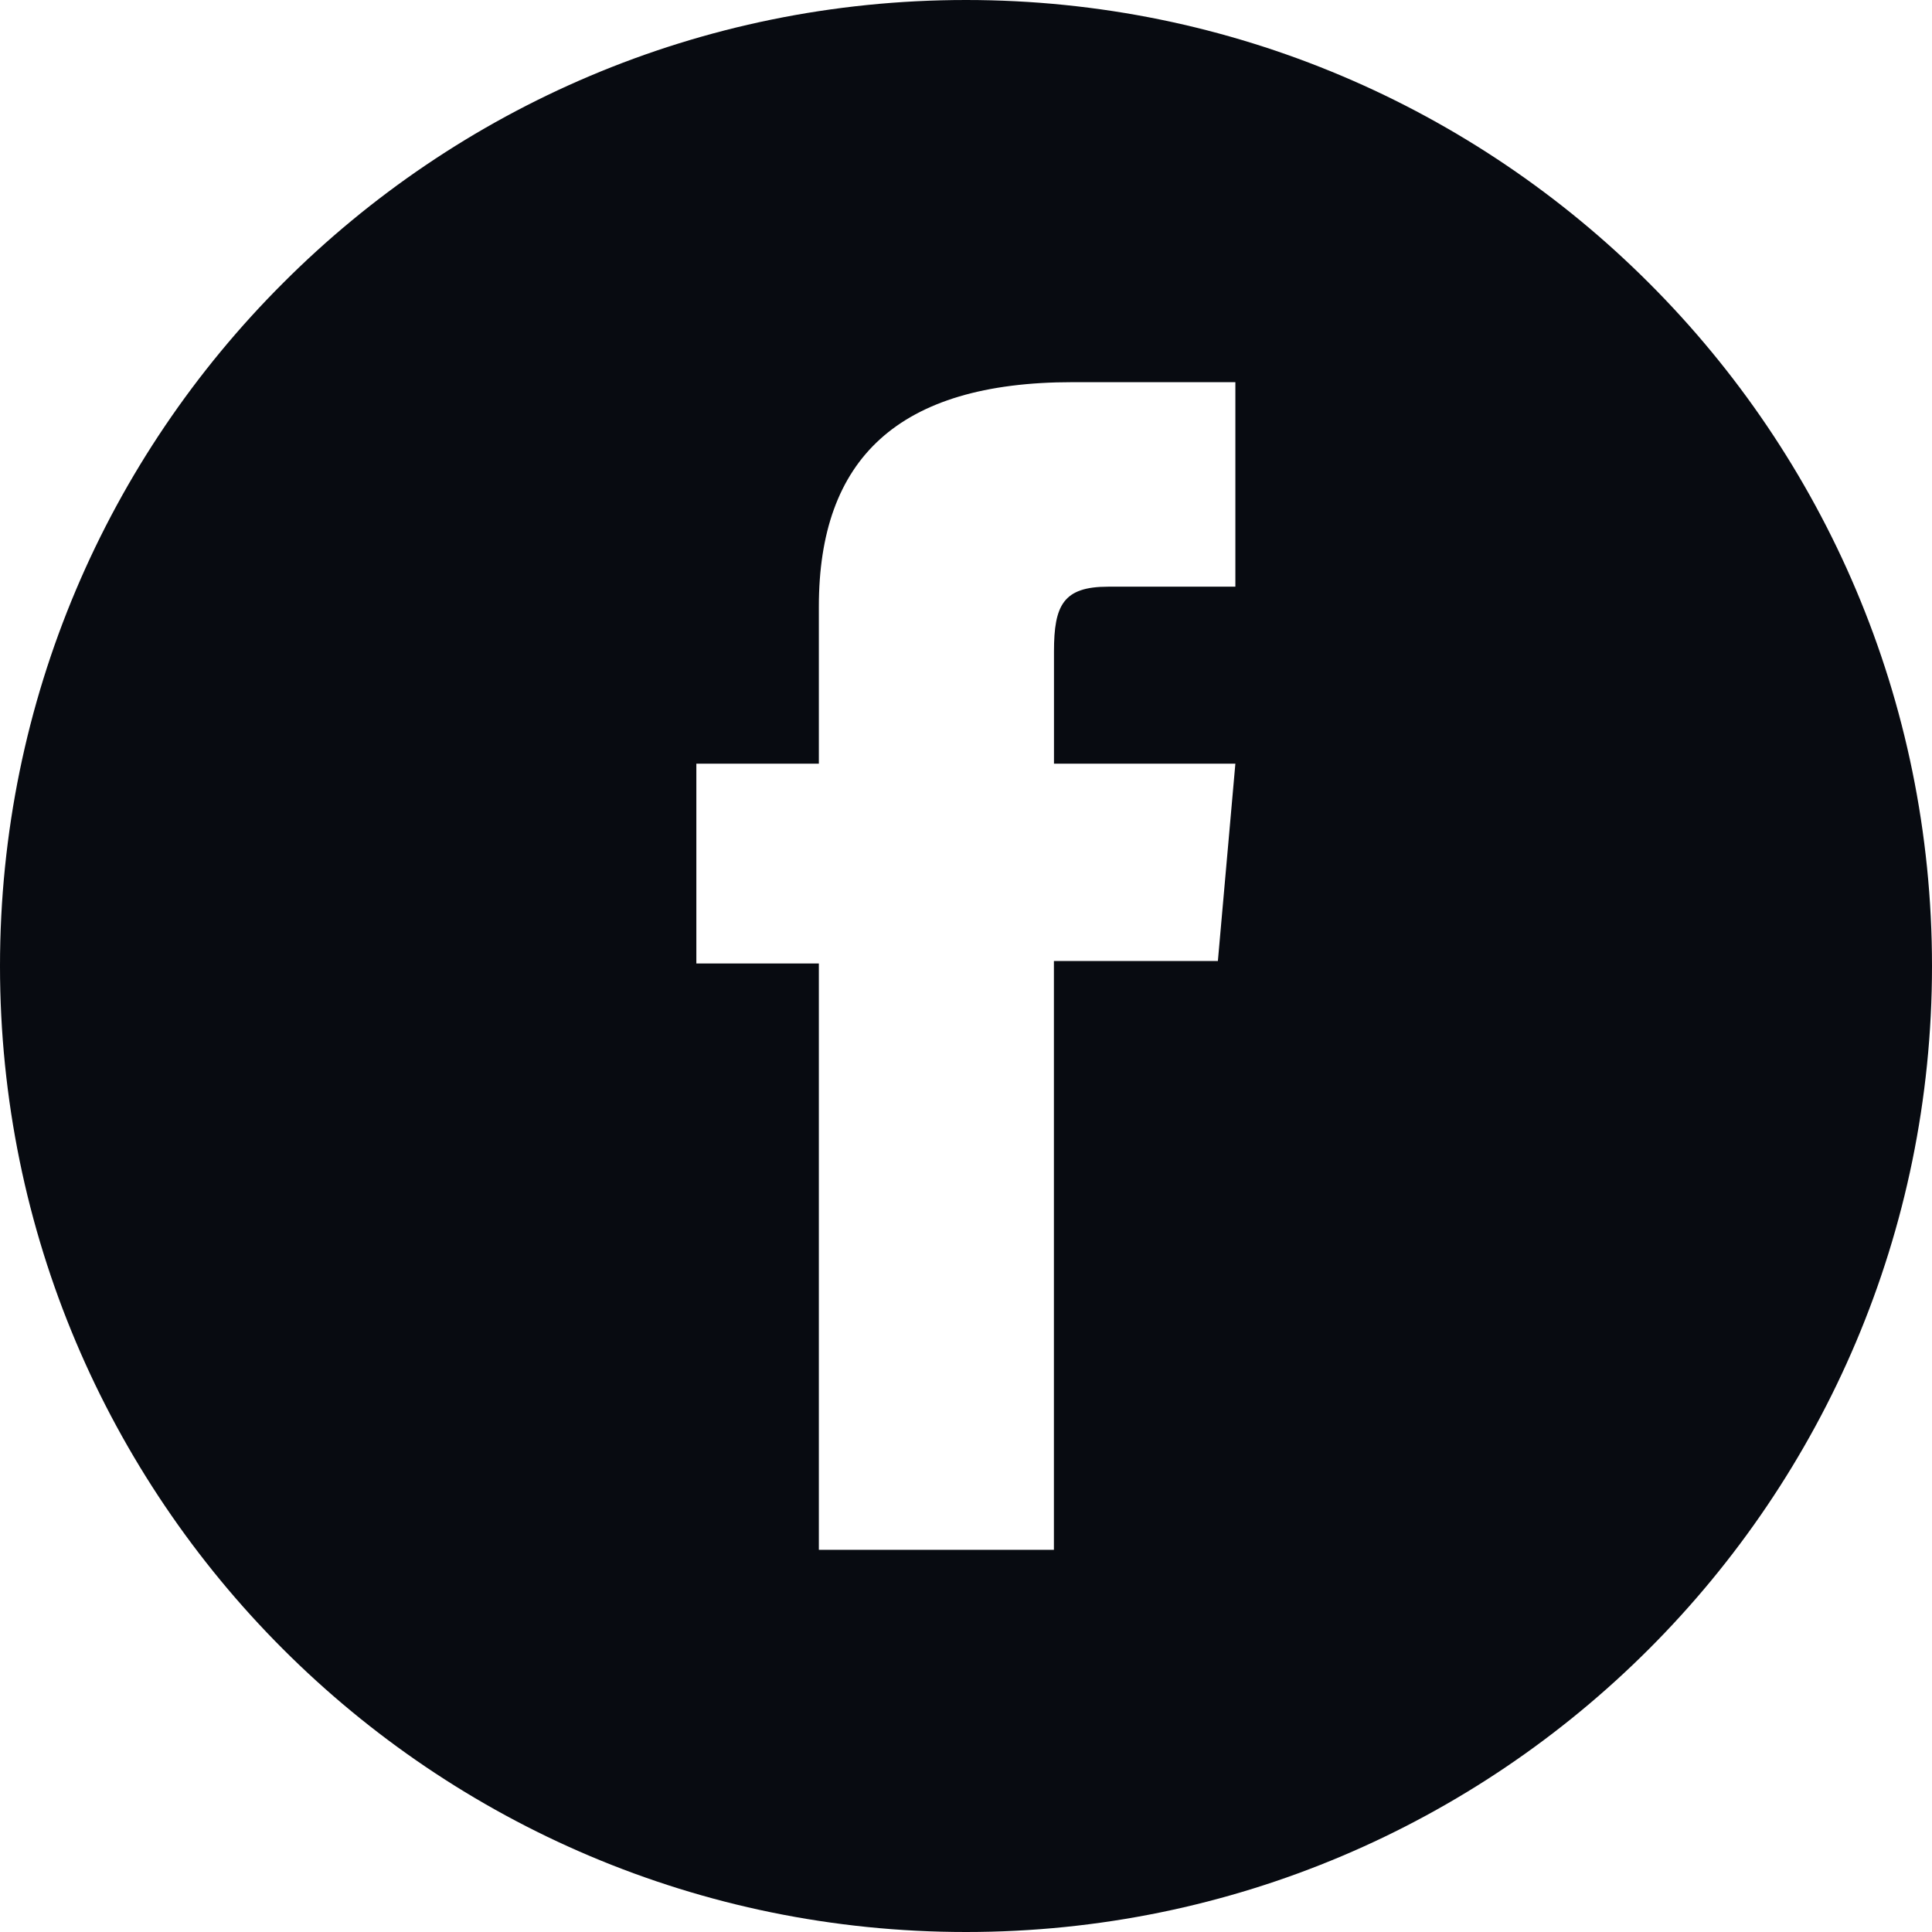
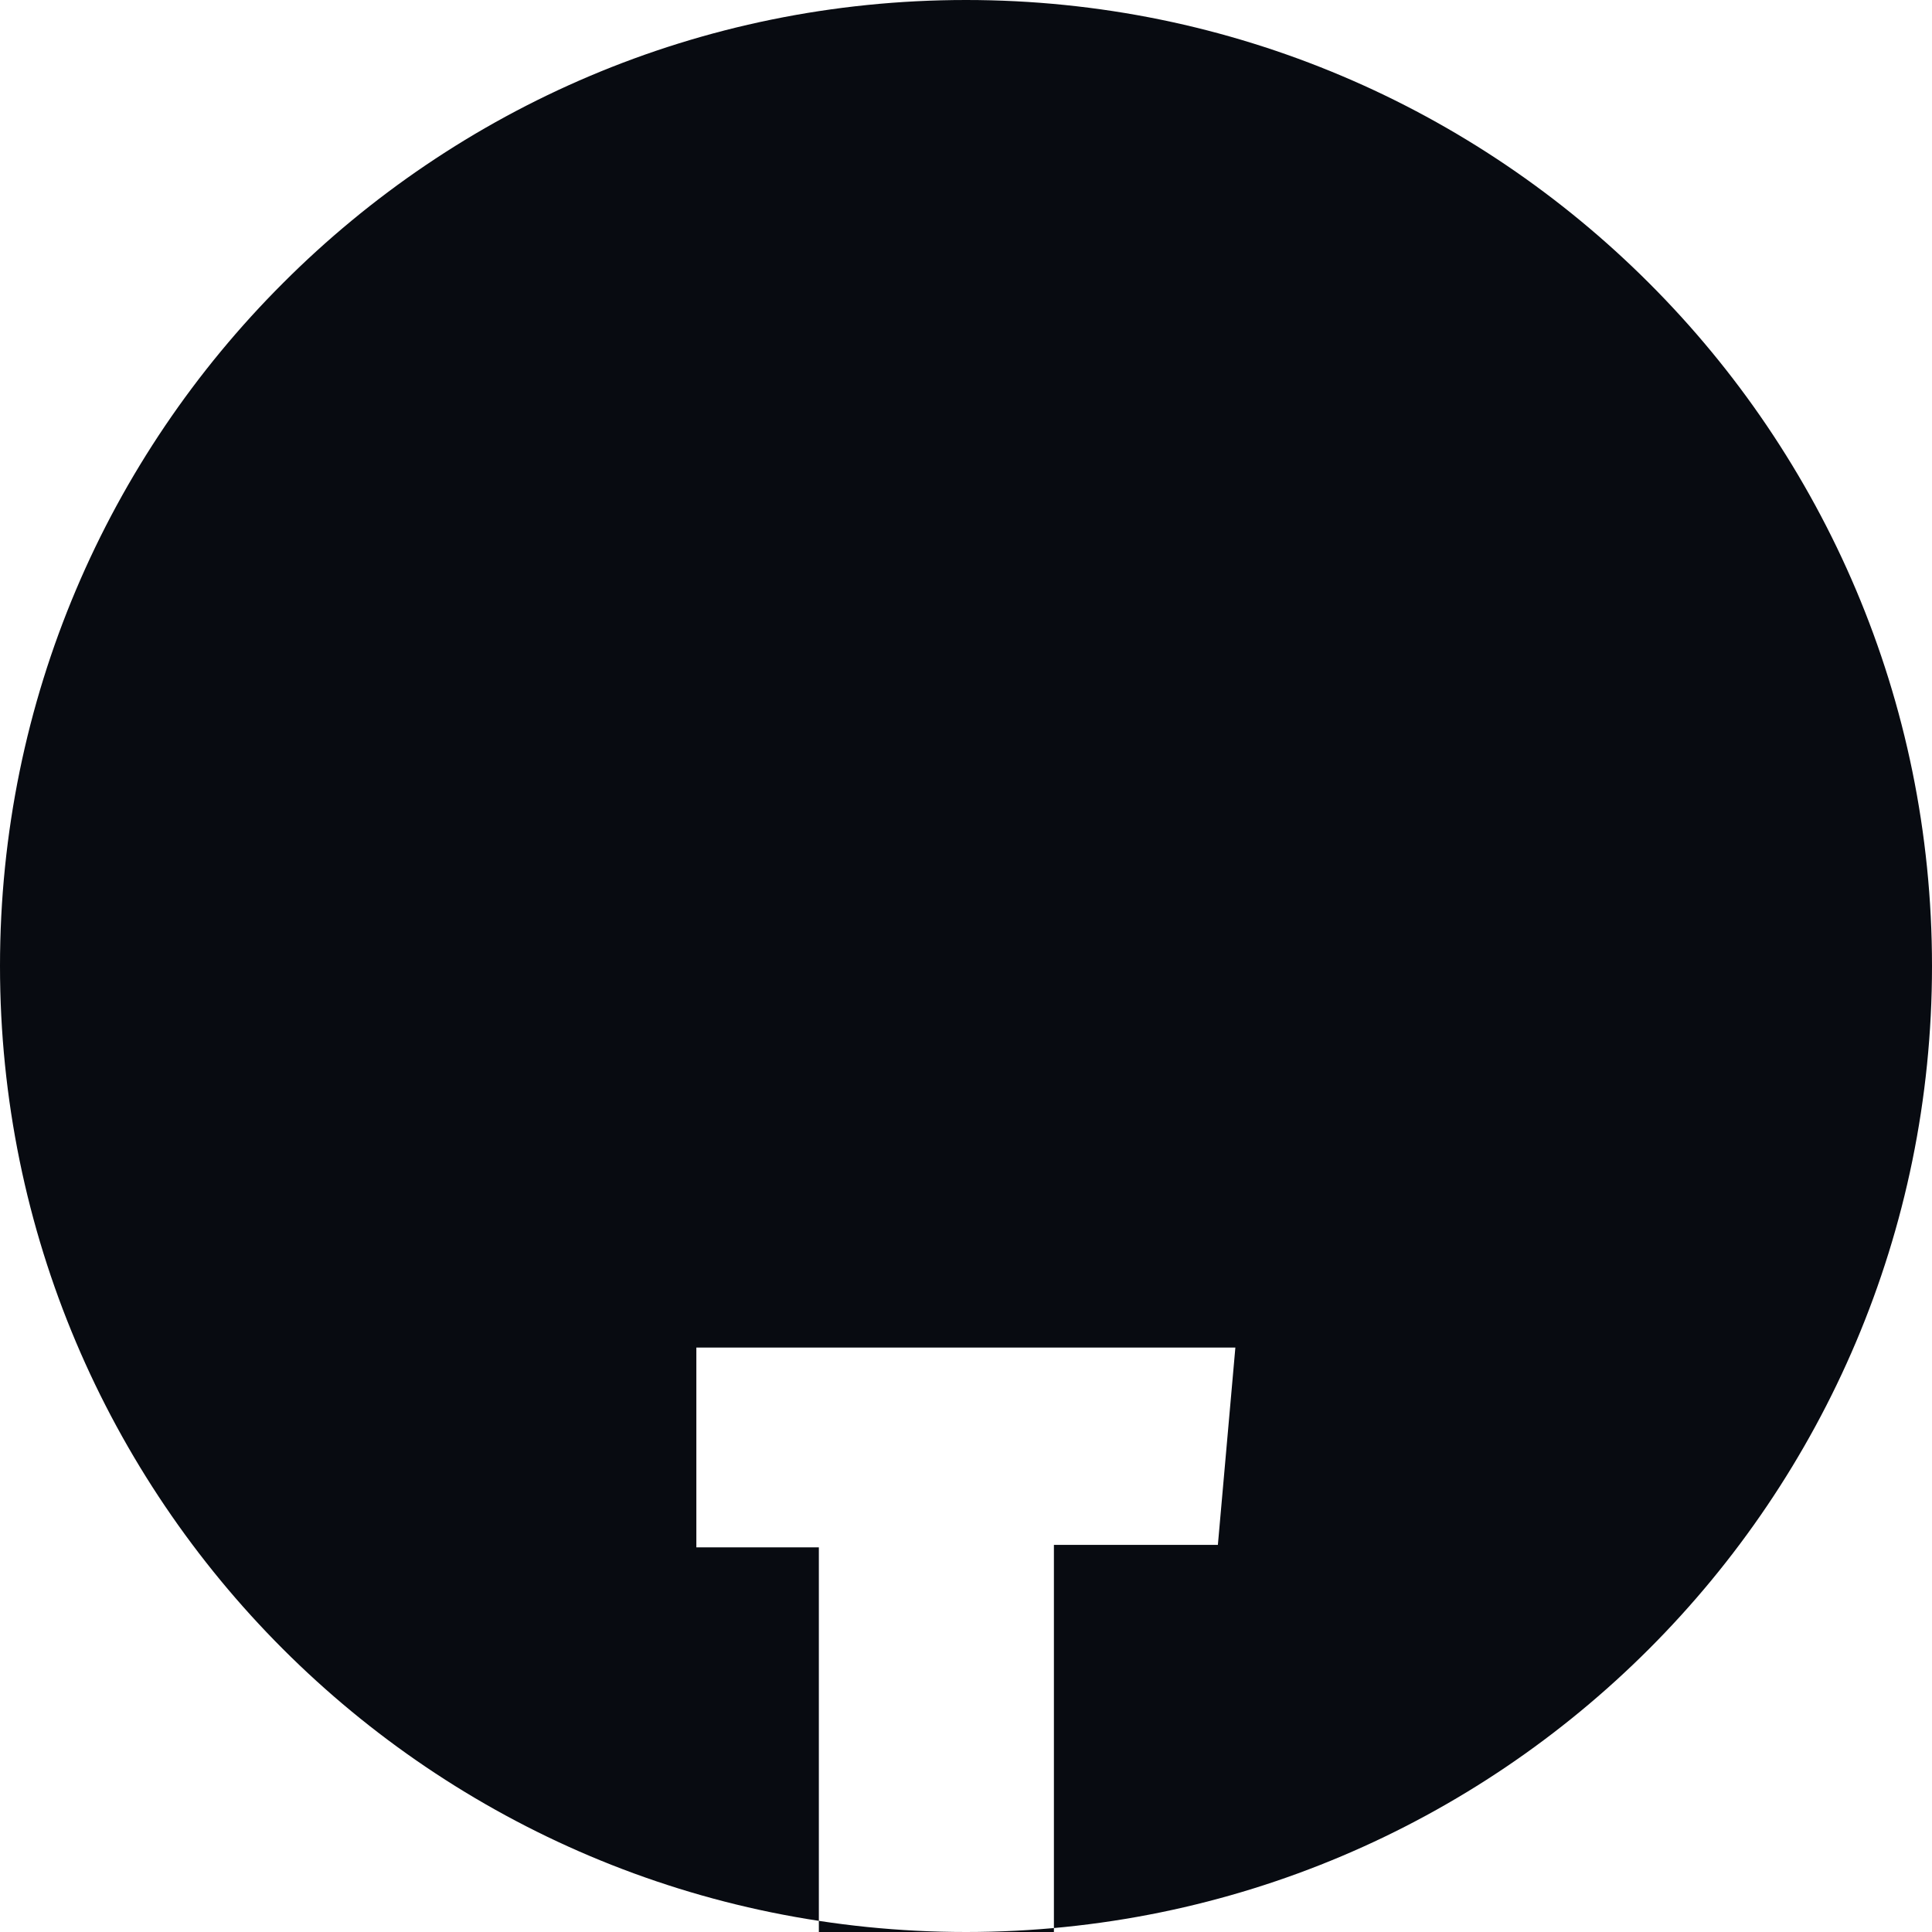
<svg xmlns="http://www.w3.org/2000/svg" version="1.1" x="0px" y="0px" width="27.395px" height="27.395px" viewBox="0 0 27.395 27.395" enable-background="new 0 0 27.395 27.395" xml:space="preserve">
  <defs>
</defs>
-   <path fill="#080B11" d="M27.395,13.698c0,3.779-1.534,7.205-4.013,9.684c-2.48,2.48-5.905,4.013-9.684,4.013  C6.131,27.395,0,21.26,0,13.698c0-3.784,1.534-7.209,4.013-9.684C6.489,1.534,9.914,0,13.698,0c3.779,0,7.205,1.534,9.684,4.013  C25.861,6.489,27.395,9.914,27.395,13.698z M17.516,5.419c0,0-1.901,0-2.307,0c-2.48,0-3.598,1.092-3.598,3.182  c0,1.821,0,2.228,0,2.228H9.874v2.833h1.737v8.314h3.333v-8.349h2.325l0.248-2.798h-2.572c0,0,0-1.043,0-1.591  c0-0.659,0.133-0.919,0.769-0.919c0.513,0,1.803,0,1.803,0V5.419z" />
+   <path fill="#080B11" d="M27.395,13.698c0,3.779-1.534,7.205-4.013,9.684c-2.48,2.48-5.905,4.013-9.684,4.013  C6.131,27.395,0,21.26,0,13.698c0-3.784,1.534-7.209,4.013-9.684C6.489,1.534,9.914,0,13.698,0c3.779,0,7.205,1.534,9.684,4.013  C25.861,6.489,27.395,9.914,27.395,13.698z c0,0-1.901,0-2.307,0c-2.48,0-3.598,1.092-3.598,3.182  c0,1.821,0,2.228,0,2.228H9.874v2.833h1.737v8.314h3.333v-8.349h2.325l0.248-2.798h-2.572c0,0,0-1.043,0-1.591  c0-0.659,0.133-0.919,0.769-0.919c0.513,0,1.803,0,1.803,0V5.419z" />
</svg>